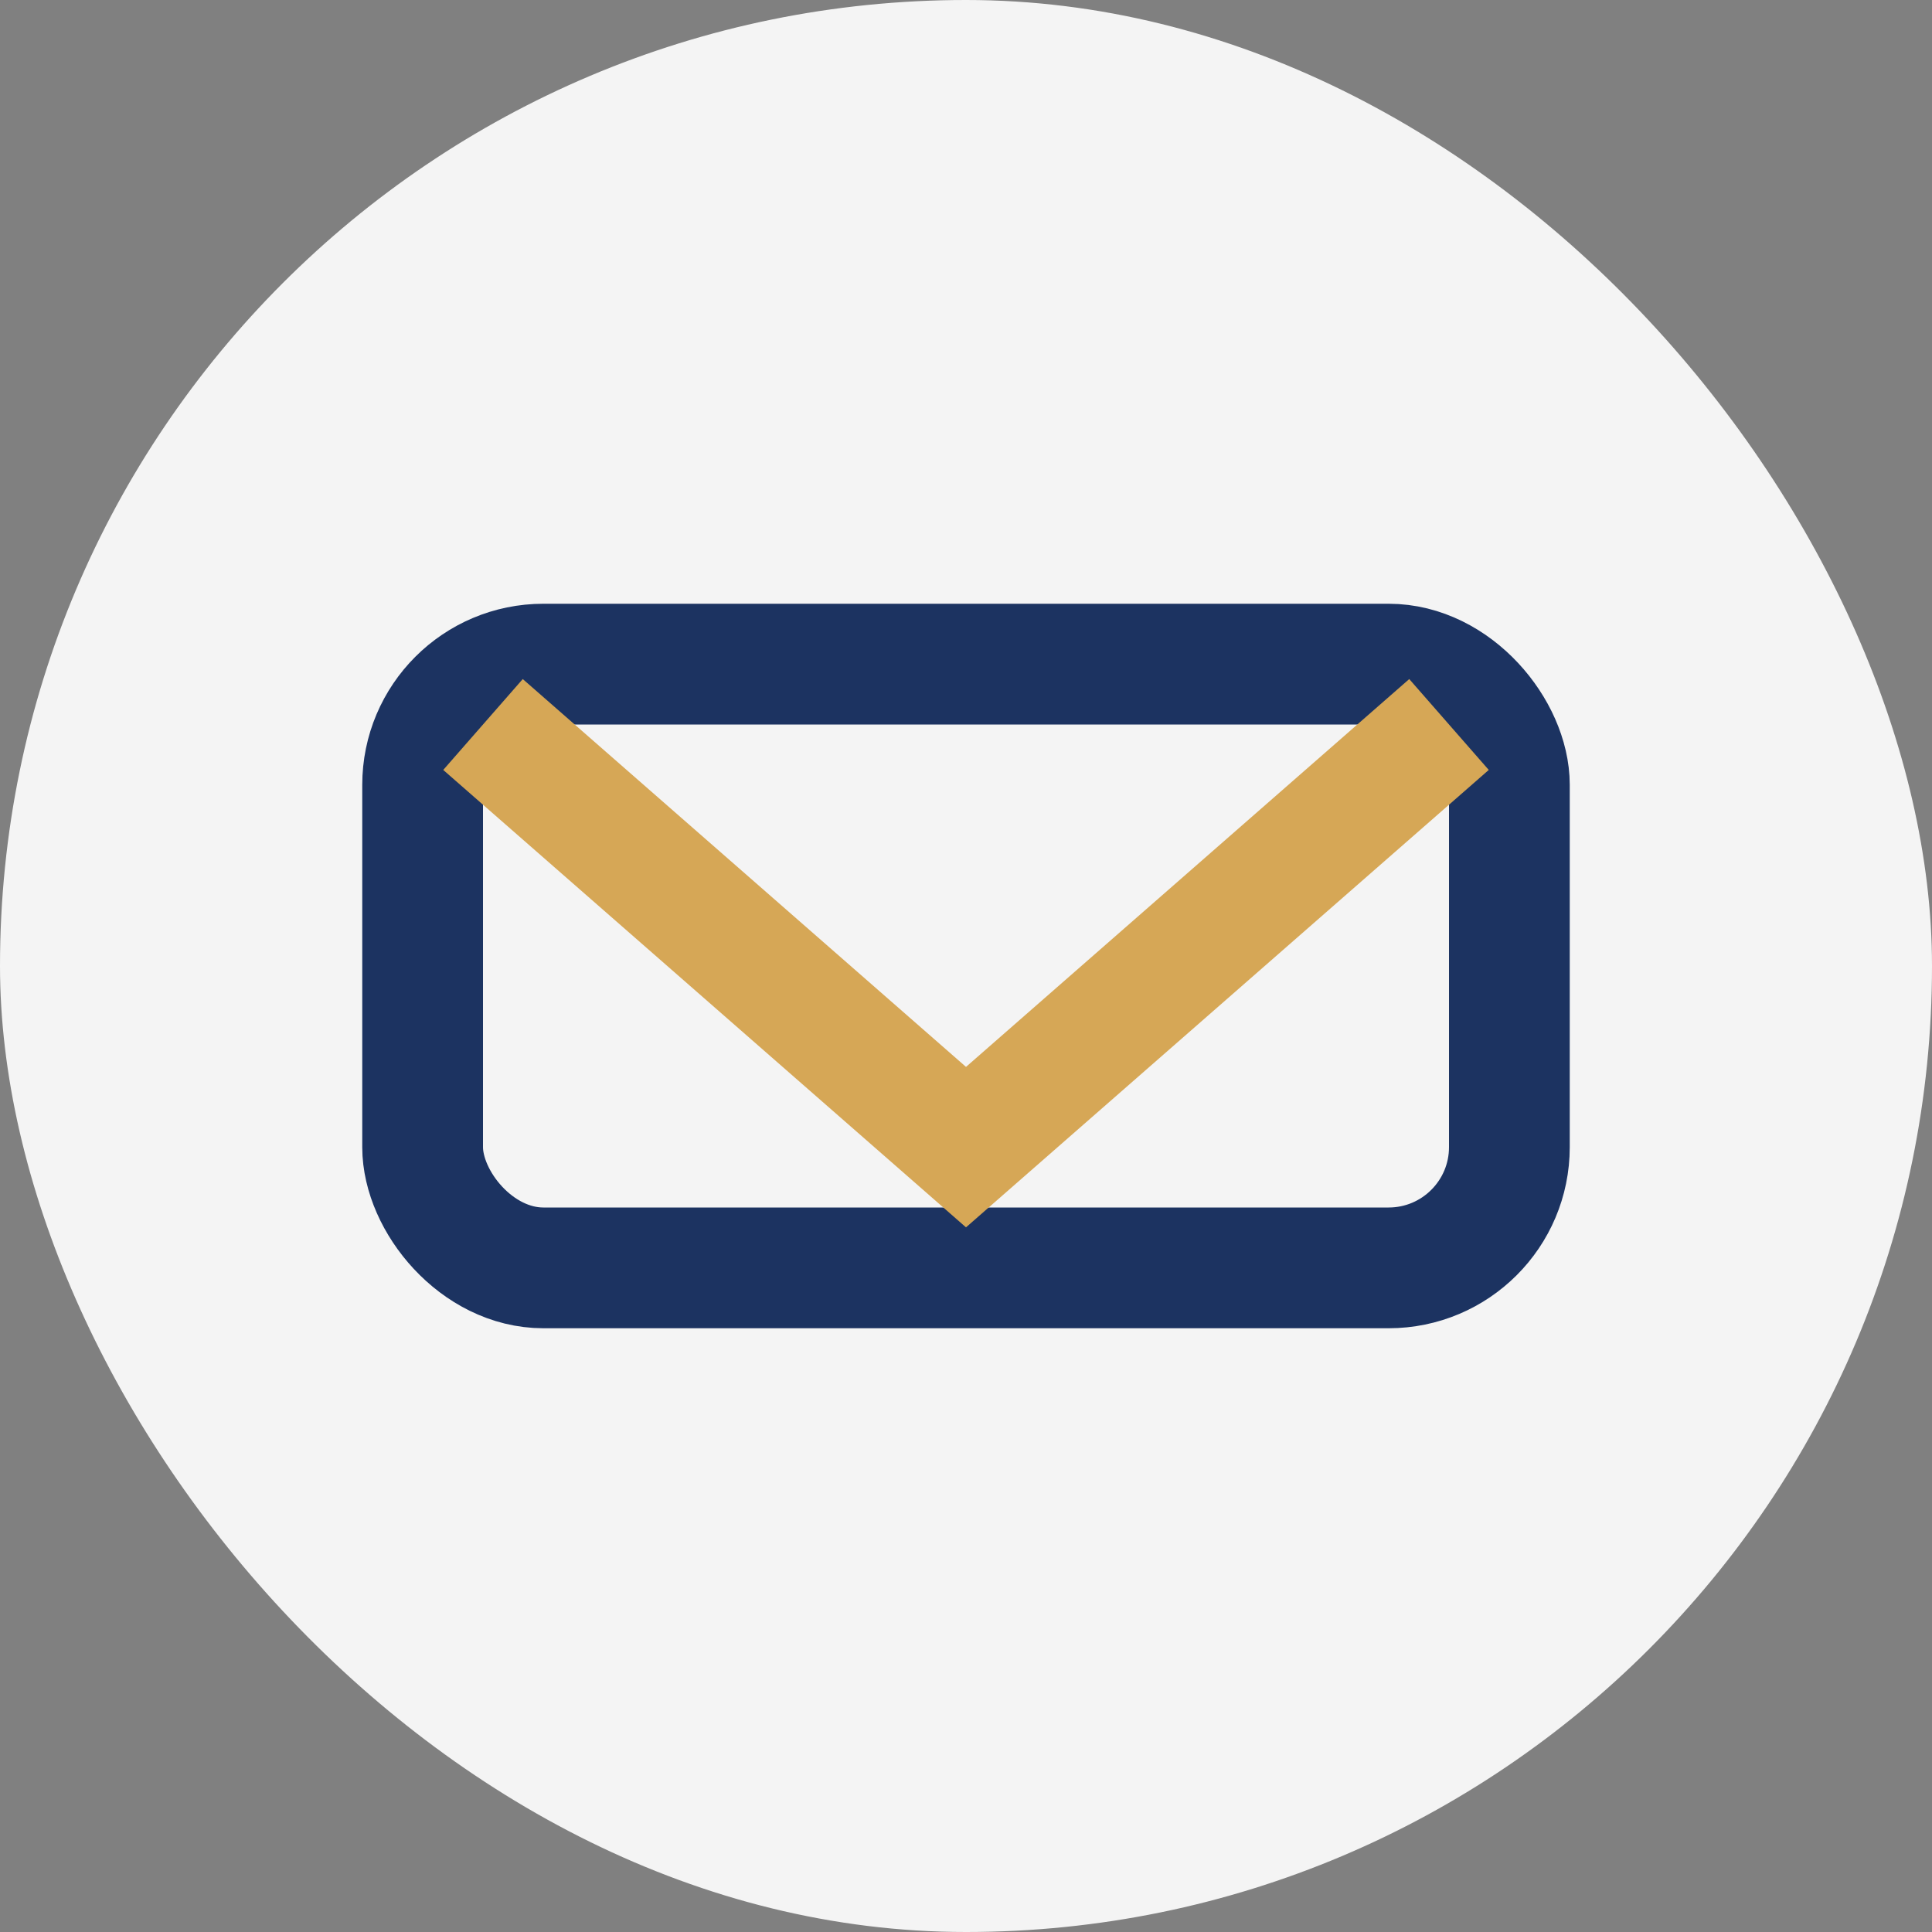
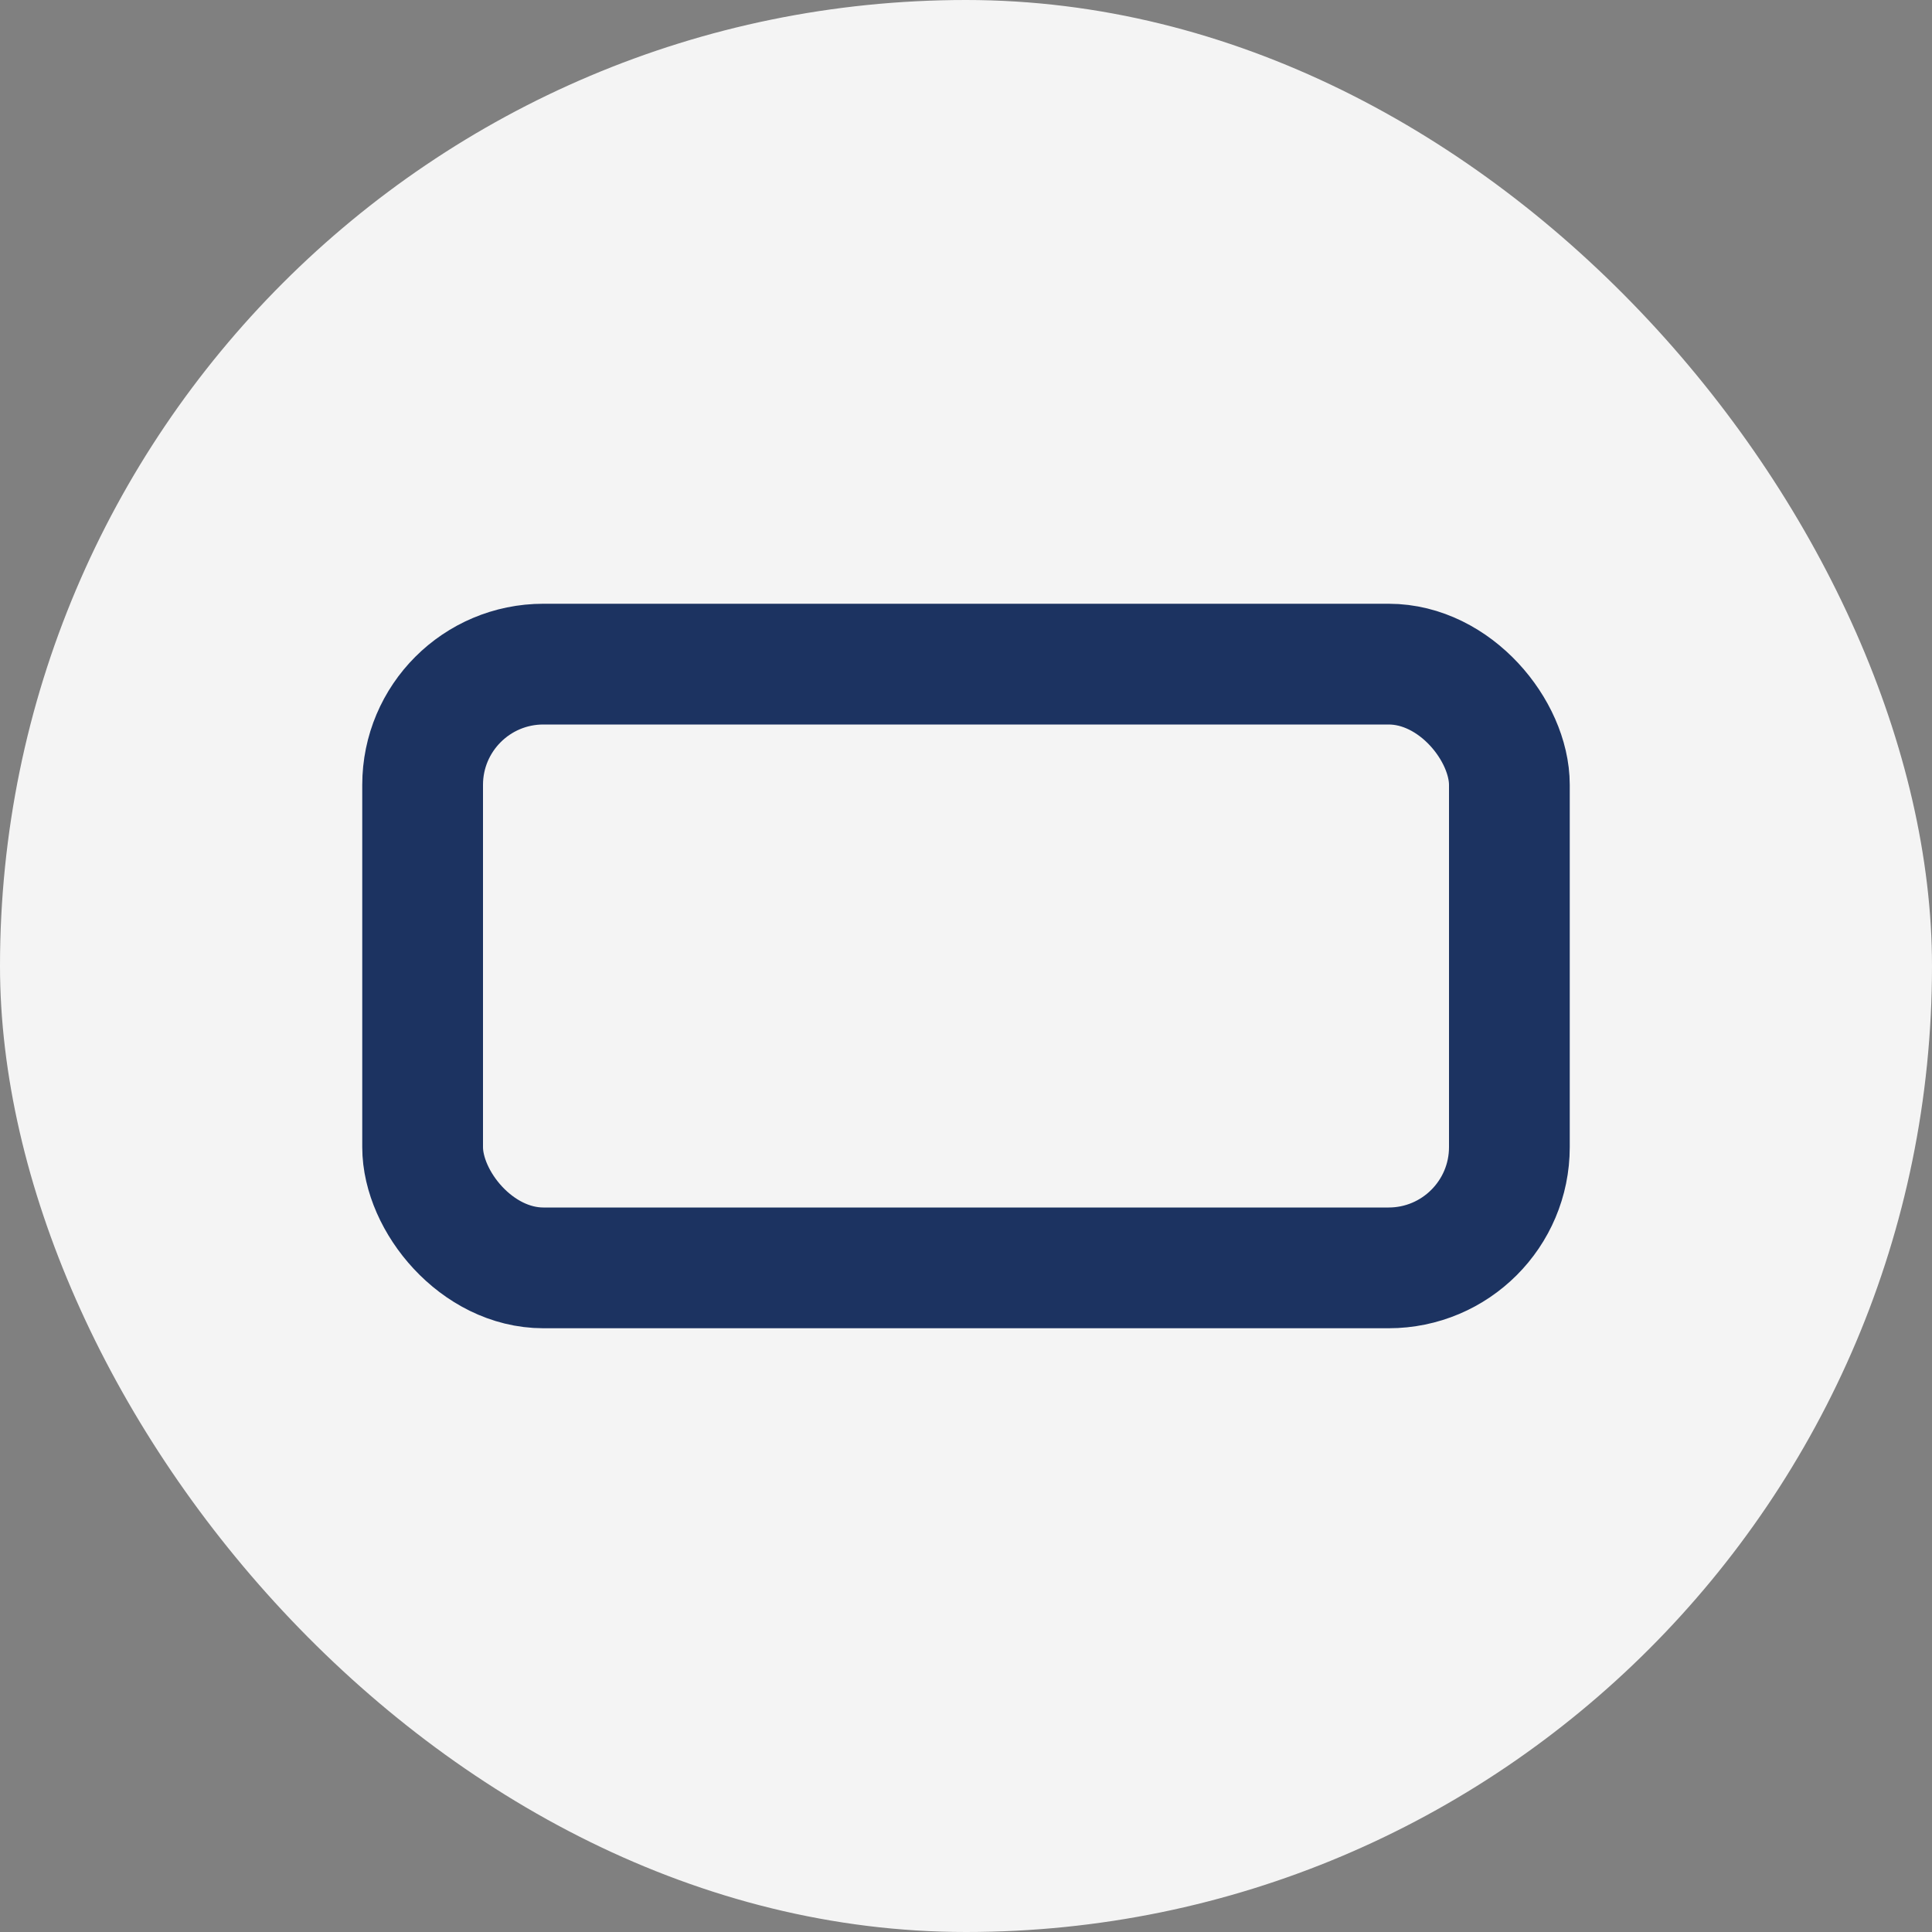
<svg xmlns="http://www.w3.org/2000/svg" width="32" height="32" viewBox="0 0 32 32">
  <rect x="0" y="0" width="32" height="32" fill="#808080" stroke="none" />
  <rect width="32" height="32" rx="16" fill="#F4F4F4" />
  <rect x="7" y="11" width="18" height="10" rx="2" fill="none" stroke="#1C3361" stroke-width="2" />
-   <path d="M8 12l8 7 8-7" stroke="#D6A756" stroke-width="2" fill="none" />
</svg>